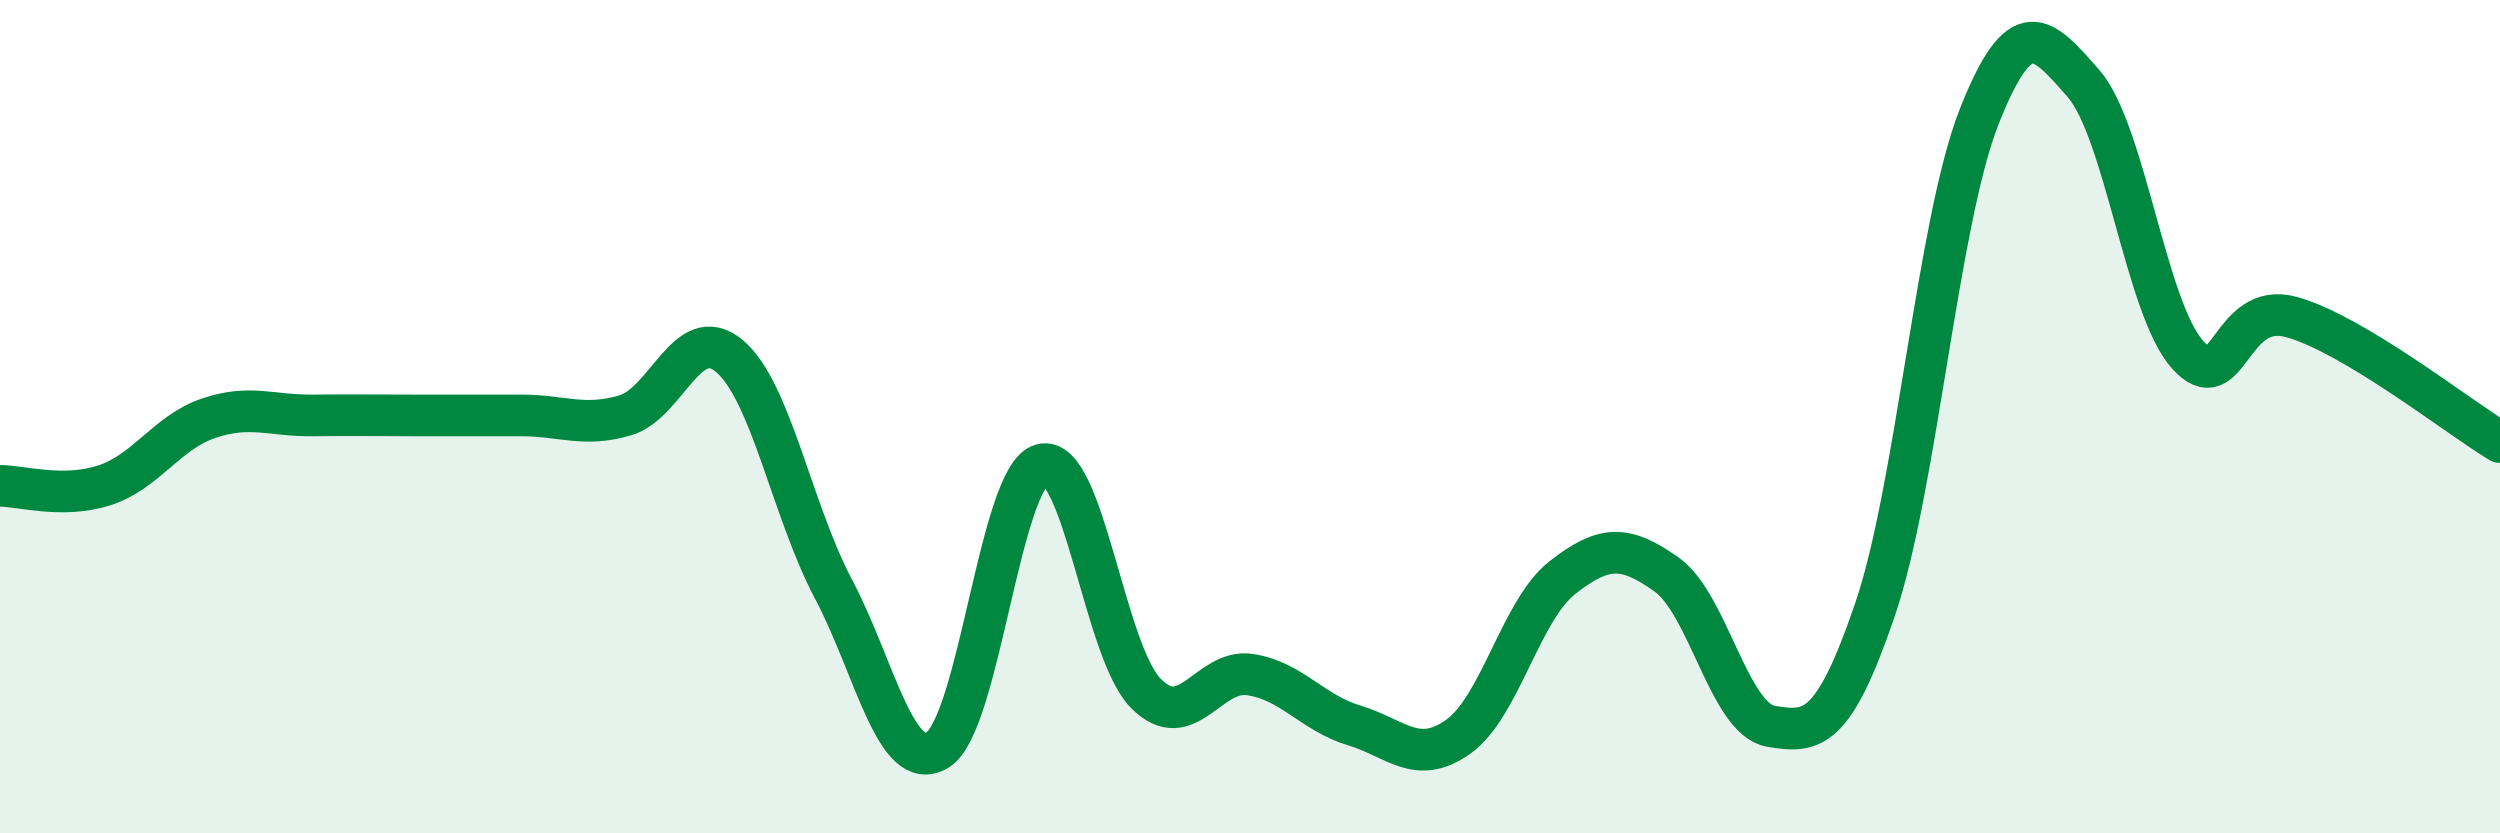
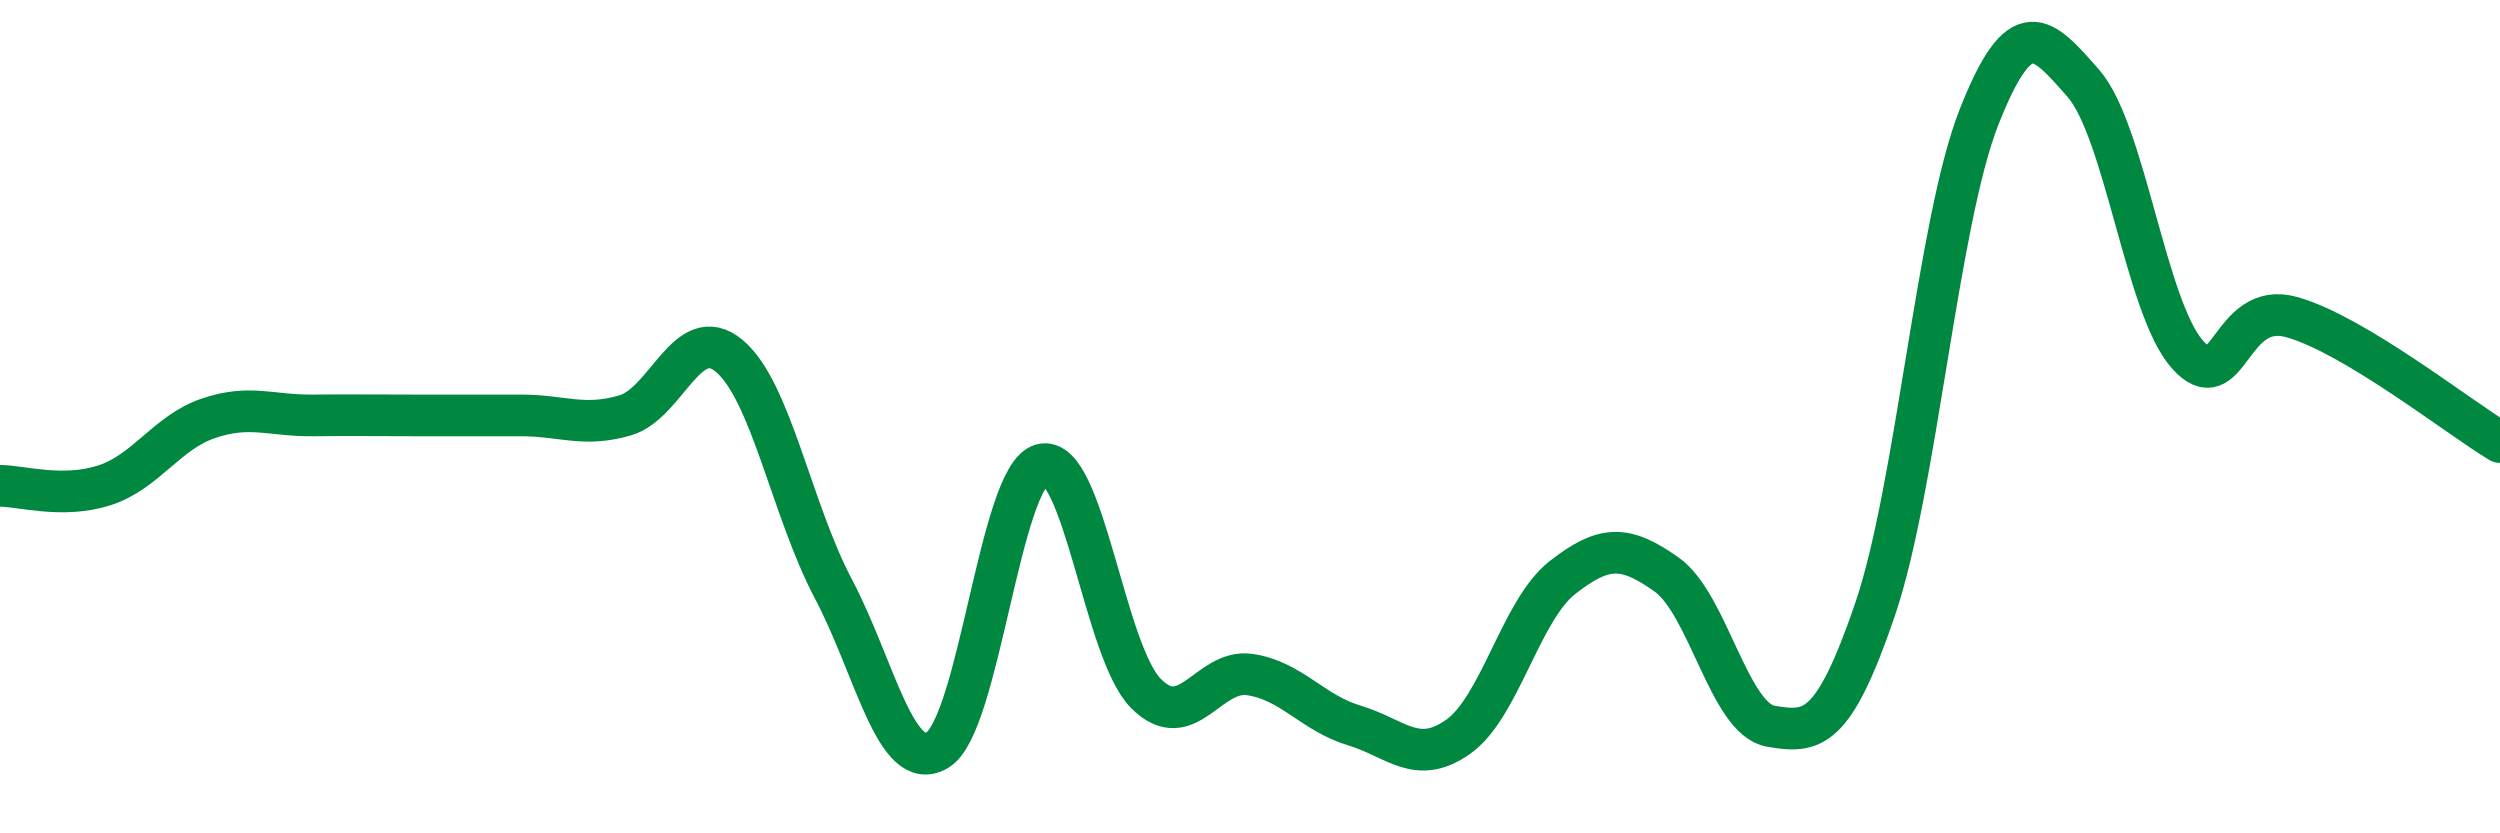
<svg xmlns="http://www.w3.org/2000/svg" width="60" height="20" viewBox="0 0 60 20">
-   <path d="M 0,11.66 C 0.5,11.66 1.5,11.97 2.5,11.65 C 3.5,11.33 4,10.38 5,10.04 C 6,9.7 6.5,9.98 7.5,9.97 C 8.5,9.96 9,9.97 10,9.97 C 11,9.97 11.5,9.97 12.5,9.97 C 13.5,9.97 14,10.26 15,9.97 C 16,9.68 16.5,7.71 17.5,8.54 C 18.5,9.37 19,12.24 20,14.13 C 21,16.02 21.5,18.6 22.5,18 C 23.5,17.4 24,11.42 25,11.15 C 26,10.88 26.5,15.63 27.5,16.64 C 28.5,17.65 29,16.04 30,16.19 C 31,16.34 31.5,17.11 32.5,17.41 C 33.5,17.71 34,18.39 35,17.68 C 36,16.97 36.5,14.64 37.5,13.86 C 38.5,13.08 39,13.08 40,13.79 C 41,14.5 41.5,17.26 42.5,17.43 C 43.5,17.6 44,17.56 45,14.63 C 46,11.7 46.5,5.33 47.5,2.8 C 48.5,0.27 49,0.86 50,2 C 51,3.14 51.5,7.39 52.5,8.51 C 53.5,9.63 53.5,7.19 55,7.61 C 56.5,8.03 59,10.01 60,10.61L60 20L0 20Z" fill="#008740" opacity="0.1" stroke-linecap="round" stroke-linejoin="round" />
  <path d="M 0,11.66 C 0.5,11.66 1.5,11.97 2.5,11.65 C 3.5,11.33 4,10.38 5,10.04 C 6,9.7 6.5,9.98 7.5,9.97 C 8.5,9.96 9,9.97 10,9.97 C 11,9.97 11.5,9.97 12.5,9.97 C 13.5,9.97 14,10.26 15,9.97 C 16,9.68 16.5,7.71 17.5,8.54 C 18.5,9.37 19,12.24 20,14.13 C 21,16.02 21.5,18.6 22.5,18 C 23.5,17.4 24,11.42 25,11.15 C 26,10.88 26.5,15.63 27.5,16.64 C 28.5,17.65 29,16.04 30,16.19 C 31,16.34 31.5,17.11 32.5,17.41 C 33.5,17.71 34,18.39 35,17.68 C 36,16.97 36.5,14.64 37.5,13.86 C 38.5,13.08 39,13.08 40,13.79 C 41,14.5 41.5,17.26 42.5,17.43 C 43.5,17.6 44,17.56 45,14.63 C 46,11.7 46.5,5.33 47.5,2.8 C 48.5,0.27 49,0.86 50,2 C 51,3.14 51.5,7.39 52.5,8.51 C 53.5,9.63 53.5,7.19 55,7.61 C 56.5,8.03 59,10.01 60,10.61" stroke="#008740" stroke-width="1" fill="none" stroke-linecap="round" stroke-linejoin="round" />
</svg>